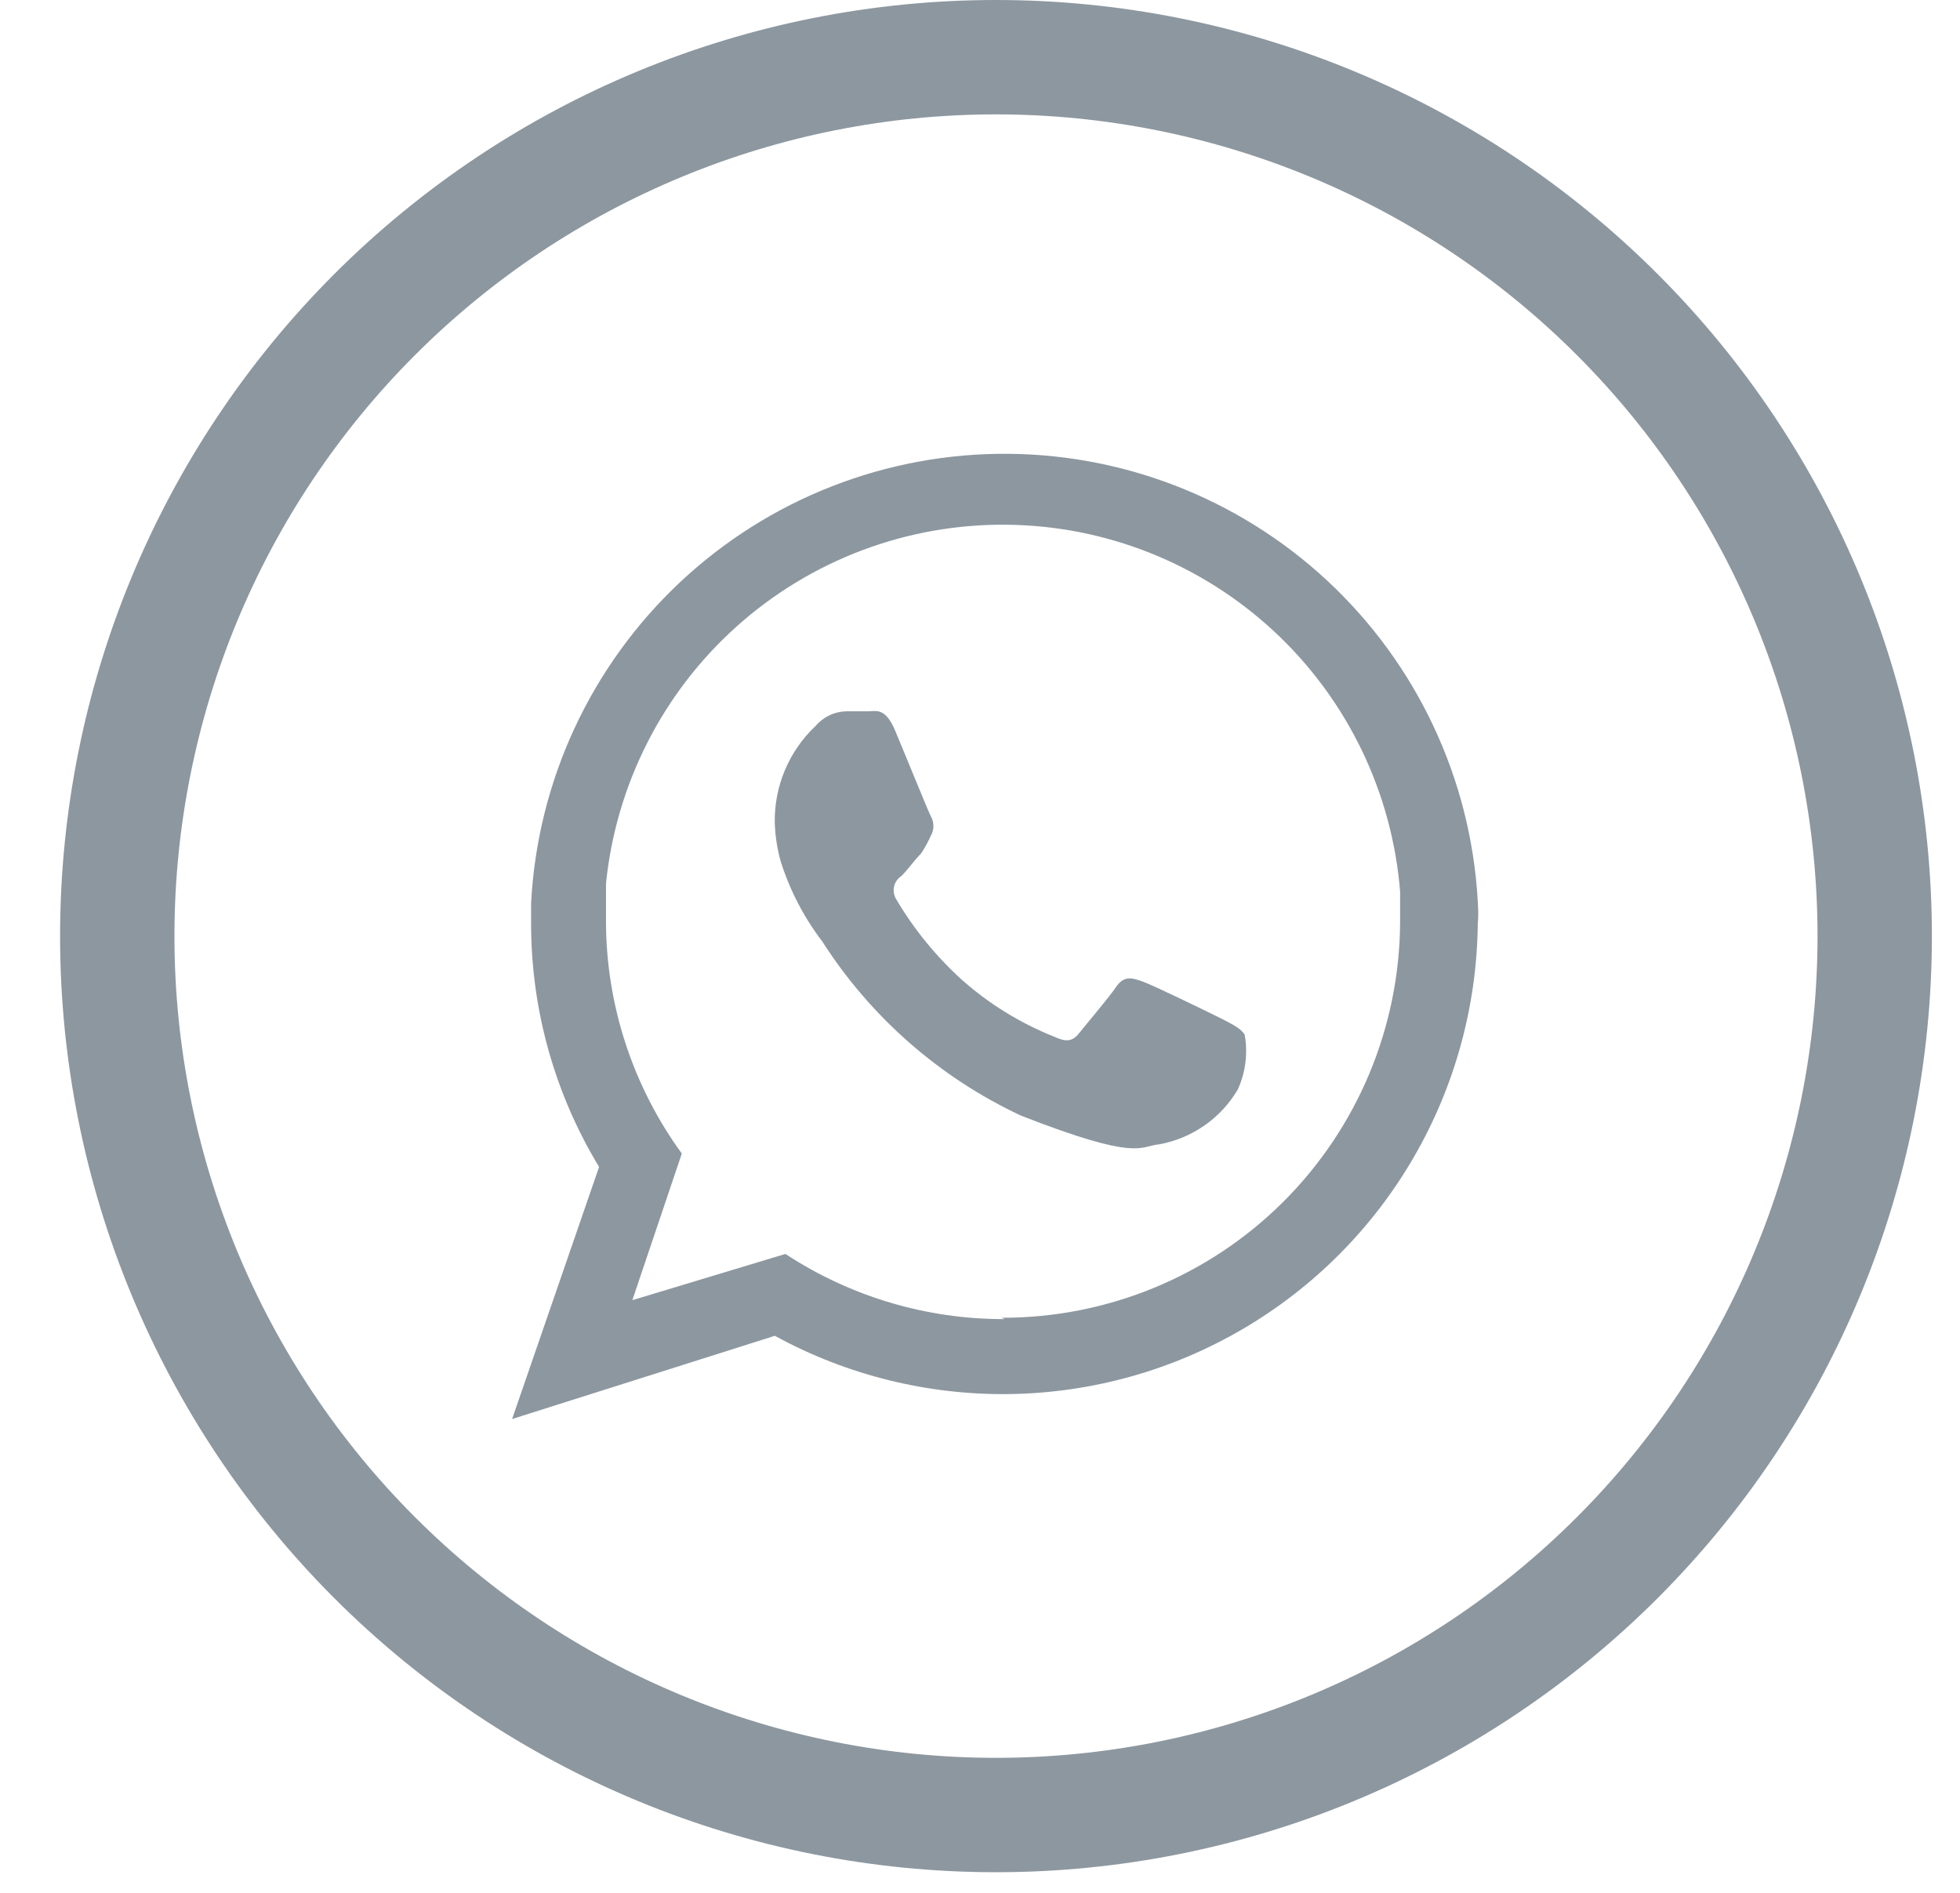
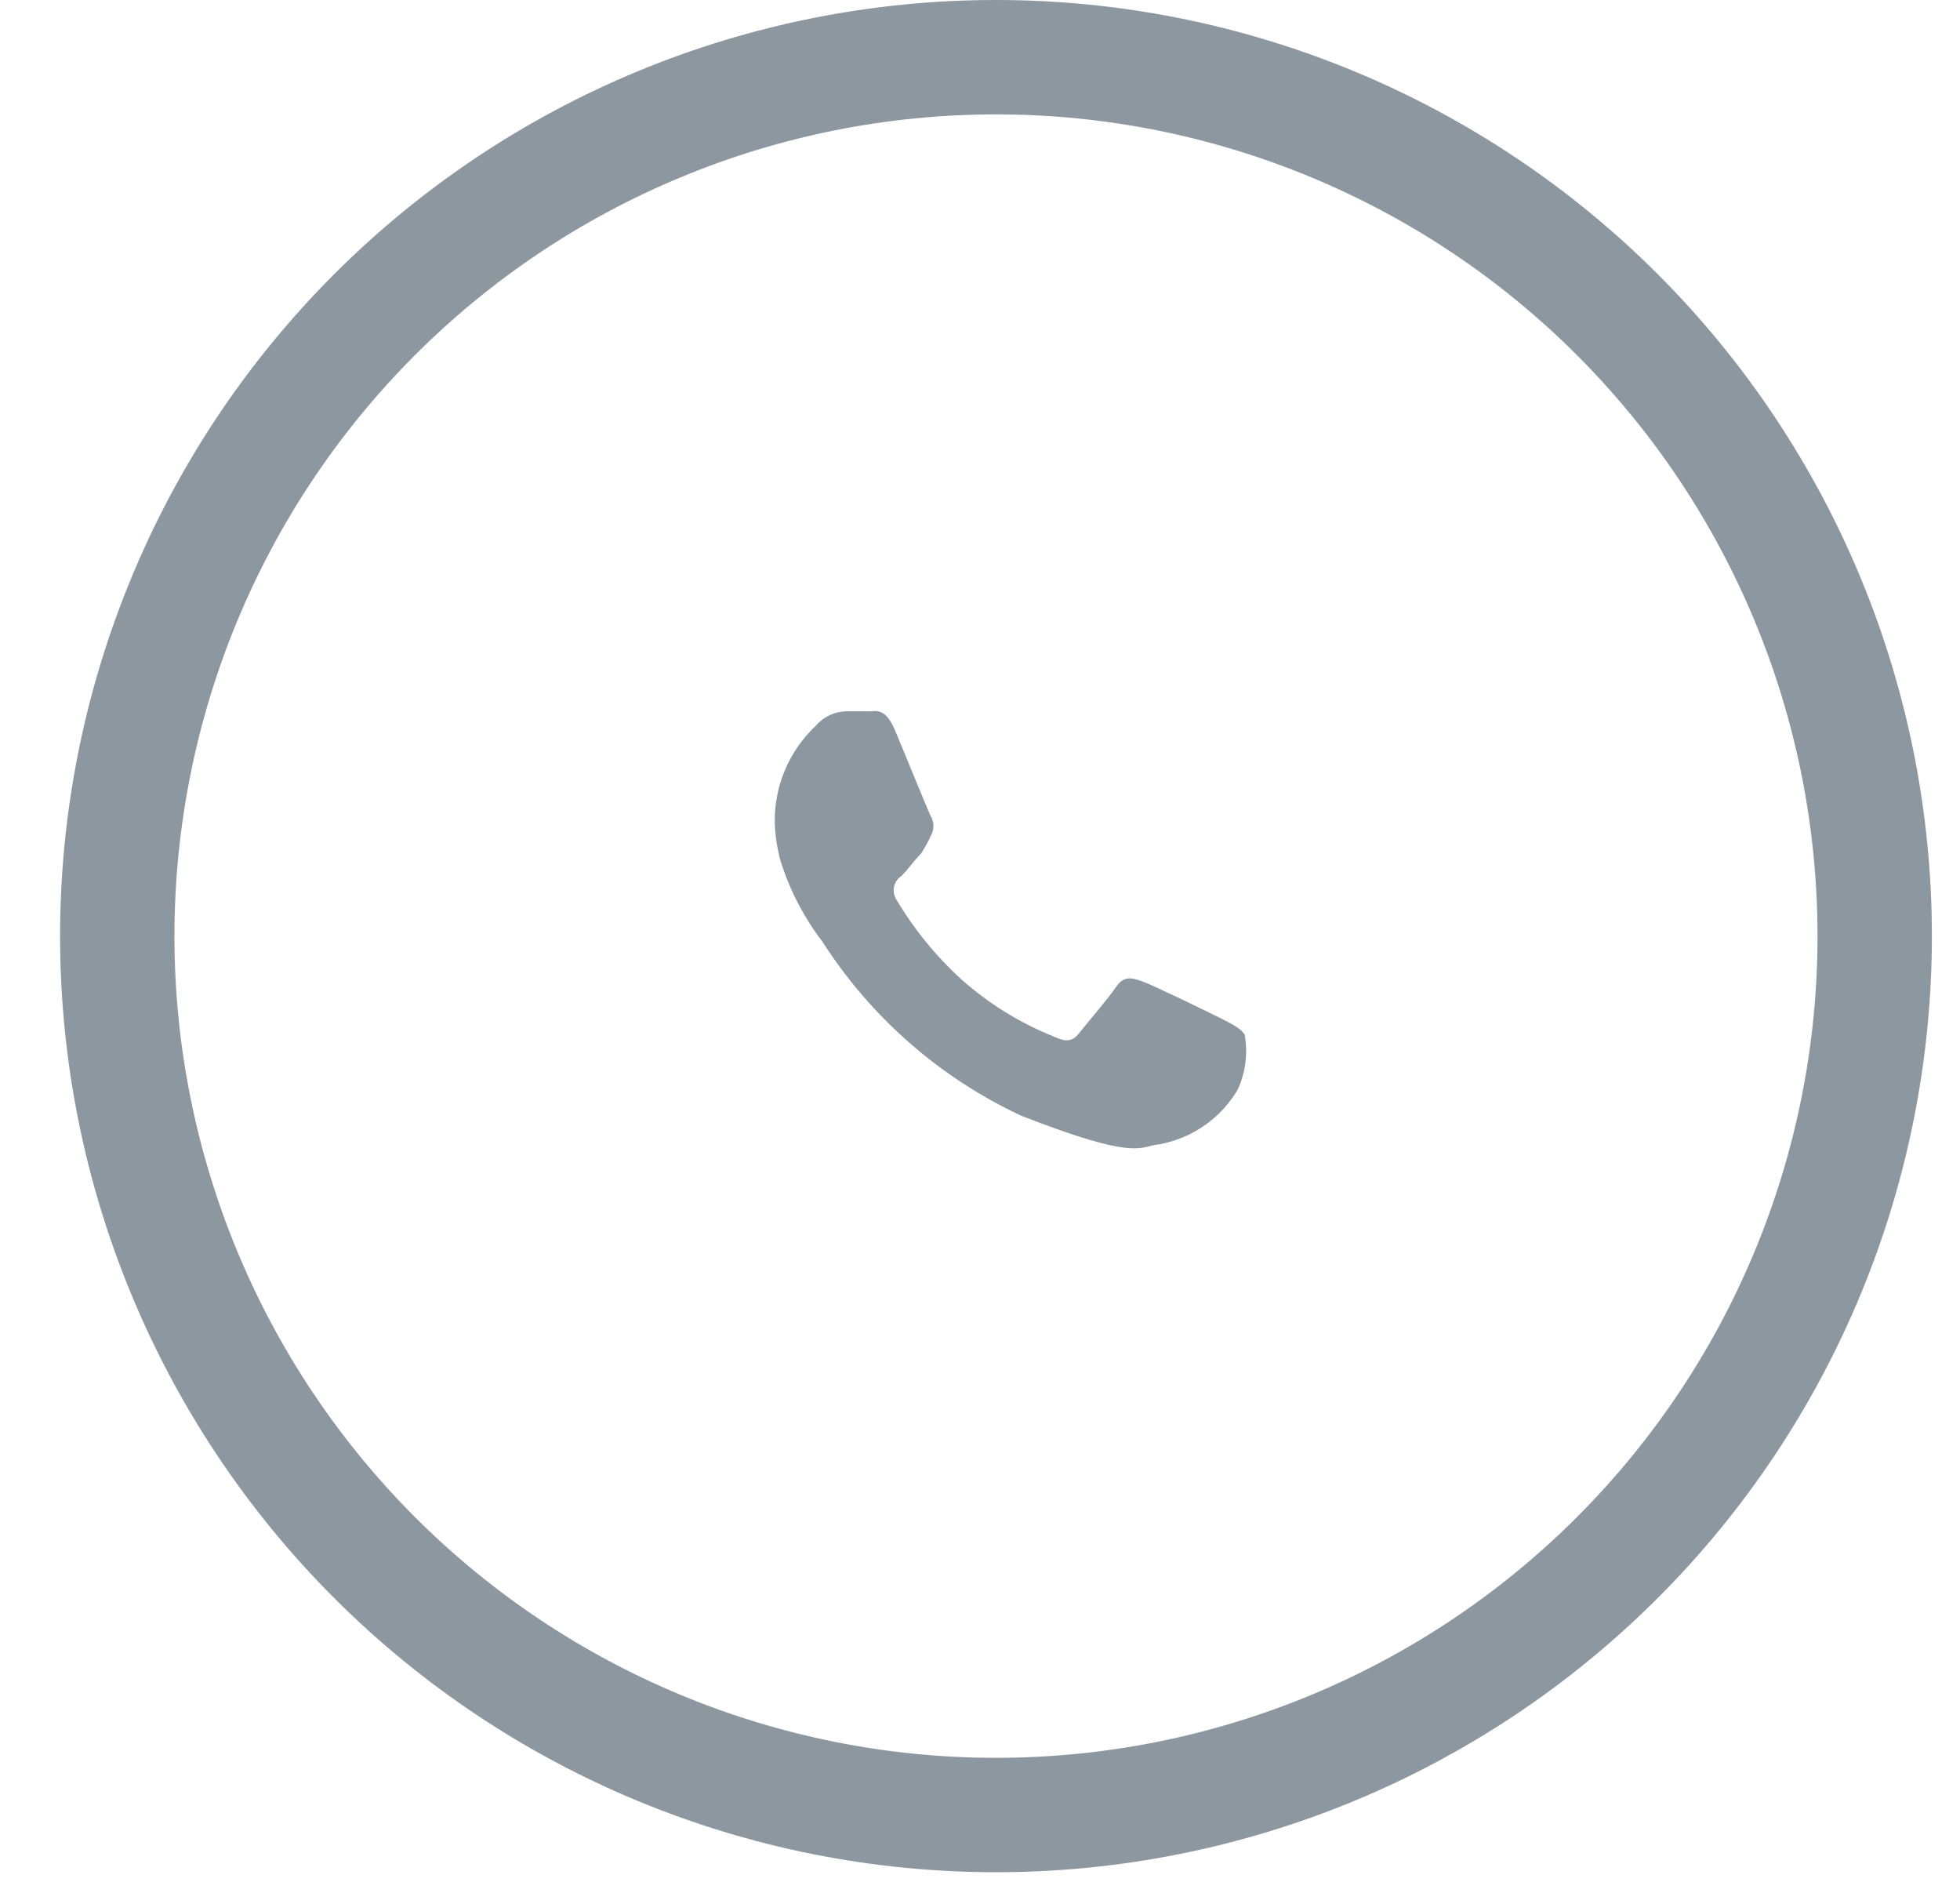
<svg xmlns="http://www.w3.org/2000/svg" width="29" height="28" viewBox="0 0 29 28" fill="none">
  <path fill-rule="evenodd" clip-rule="evenodd" d="M14.736 1.692C11.512 1.692 8.42 2.973 6.141 5.252C3.861 7.532 2.581 10.624 2.581 13.848C2.581 17.071 3.861 20.163 6.141 22.443C8.42 24.722 11.512 26.003 14.736 26.003C17.96 26.003 21.052 24.723 23.331 22.443C25.611 20.163 26.892 17.071 26.892 13.848C26.892 10.624 25.611 7.532 23.331 5.252C21.052 2.973 17.96 1.692 14.736 1.692ZM4.944 4.056C7.541 1.459 11.064 0 14.736 0C18.409 0 21.931 1.459 24.528 4.056C27.125 6.653 28.584 10.175 28.584 13.848C28.584 17.52 27.125 21.042 24.528 23.639C21.931 26.236 18.409 27.695 14.736 27.695C11.064 27.695 7.541 26.236 4.944 23.639C2.348 21.042 0.889 17.52 0.889 13.848C0.889 10.175 2.348 6.653 4.944 4.056Z" fill="#1D3142" fill-opacity="0.5" />
-   <path fill-rule="evenodd" clip-rule="evenodd" d="M21.872 13.485C21.81 11.678 21.052 9.965 19.758 8.704C18.463 7.442 16.732 6.729 14.924 6.713C13.116 6.697 11.372 7.38 10.056 8.618C8.739 9.857 7.952 11.556 7.858 13.361C7.858 13.457 7.858 13.567 7.858 13.663C7.858 14.932 8.206 16.177 8.864 17.262L7.577 20.991L11.464 19.76C12.529 20.342 13.726 20.639 14.94 20.622C16.153 20.604 17.341 20.273 18.389 19.659C19.436 19.046 20.307 18.172 20.916 17.122C21.525 16.073 21.852 14.883 21.865 13.669C21.871 13.608 21.873 13.546 21.872 13.485ZM14.865 19.513C13.712 19.517 12.584 19.181 11.621 18.549L9.356 19.233L10.088 17.064C9.364 16.07 8.971 14.872 8.966 13.642C8.966 13.457 8.966 13.266 8.966 13.074C9.113 11.608 9.802 10.25 10.899 9.267C11.996 8.284 13.421 7.747 14.894 7.762C16.367 7.776 17.781 8.342 18.858 9.346C19.936 10.351 20.598 11.722 20.716 13.19C20.716 13.341 20.716 13.492 20.716 13.642C20.708 15.2 20.083 16.691 18.977 17.788C17.871 18.885 16.375 19.498 14.817 19.493L14.865 19.513Z" fill="#1D3142" fill-opacity="0.5" />
  <path fill-rule="evenodd" clip-rule="evenodd" d="M18.08 15.072C17.902 14.983 17.061 14.573 16.903 14.518C16.746 14.463 16.63 14.429 16.513 14.6C16.397 14.771 16.068 15.154 15.966 15.284C15.863 15.414 15.767 15.414 15.589 15.332C15.087 15.131 14.624 14.844 14.221 14.484C13.845 14.141 13.522 13.744 13.263 13.307C13.227 13.25 13.214 13.182 13.228 13.117C13.242 13.051 13.282 12.994 13.338 12.958C13.427 12.869 13.509 12.752 13.598 12.657C13.623 12.633 13.644 12.605 13.66 12.575C13.701 12.509 13.738 12.44 13.769 12.369C13.796 12.324 13.811 12.272 13.811 12.219C13.811 12.166 13.796 12.114 13.769 12.068C13.728 11.986 13.386 11.144 13.242 10.802C13.098 10.46 12.955 10.522 12.852 10.522C12.75 10.522 12.64 10.522 12.524 10.522C12.436 10.524 12.35 10.544 12.271 10.582C12.192 10.62 12.122 10.674 12.065 10.741C11.872 10.923 11.719 11.144 11.615 11.389C11.511 11.634 11.46 11.898 11.463 12.164C11.469 12.361 11.499 12.556 11.552 12.746C11.688 13.173 11.896 13.573 12.168 13.929C12.884 15.047 13.902 15.939 15.104 16.502C16.855 17.187 16.855 16.954 17.156 16.927C17.396 16.882 17.623 16.787 17.822 16.648C18.022 16.509 18.189 16.328 18.313 16.119C18.43 15.865 18.465 15.58 18.416 15.305C18.361 15.216 18.251 15.161 18.08 15.072Z" fill="#1D3142" fill-opacity="0.5" />
</svg>